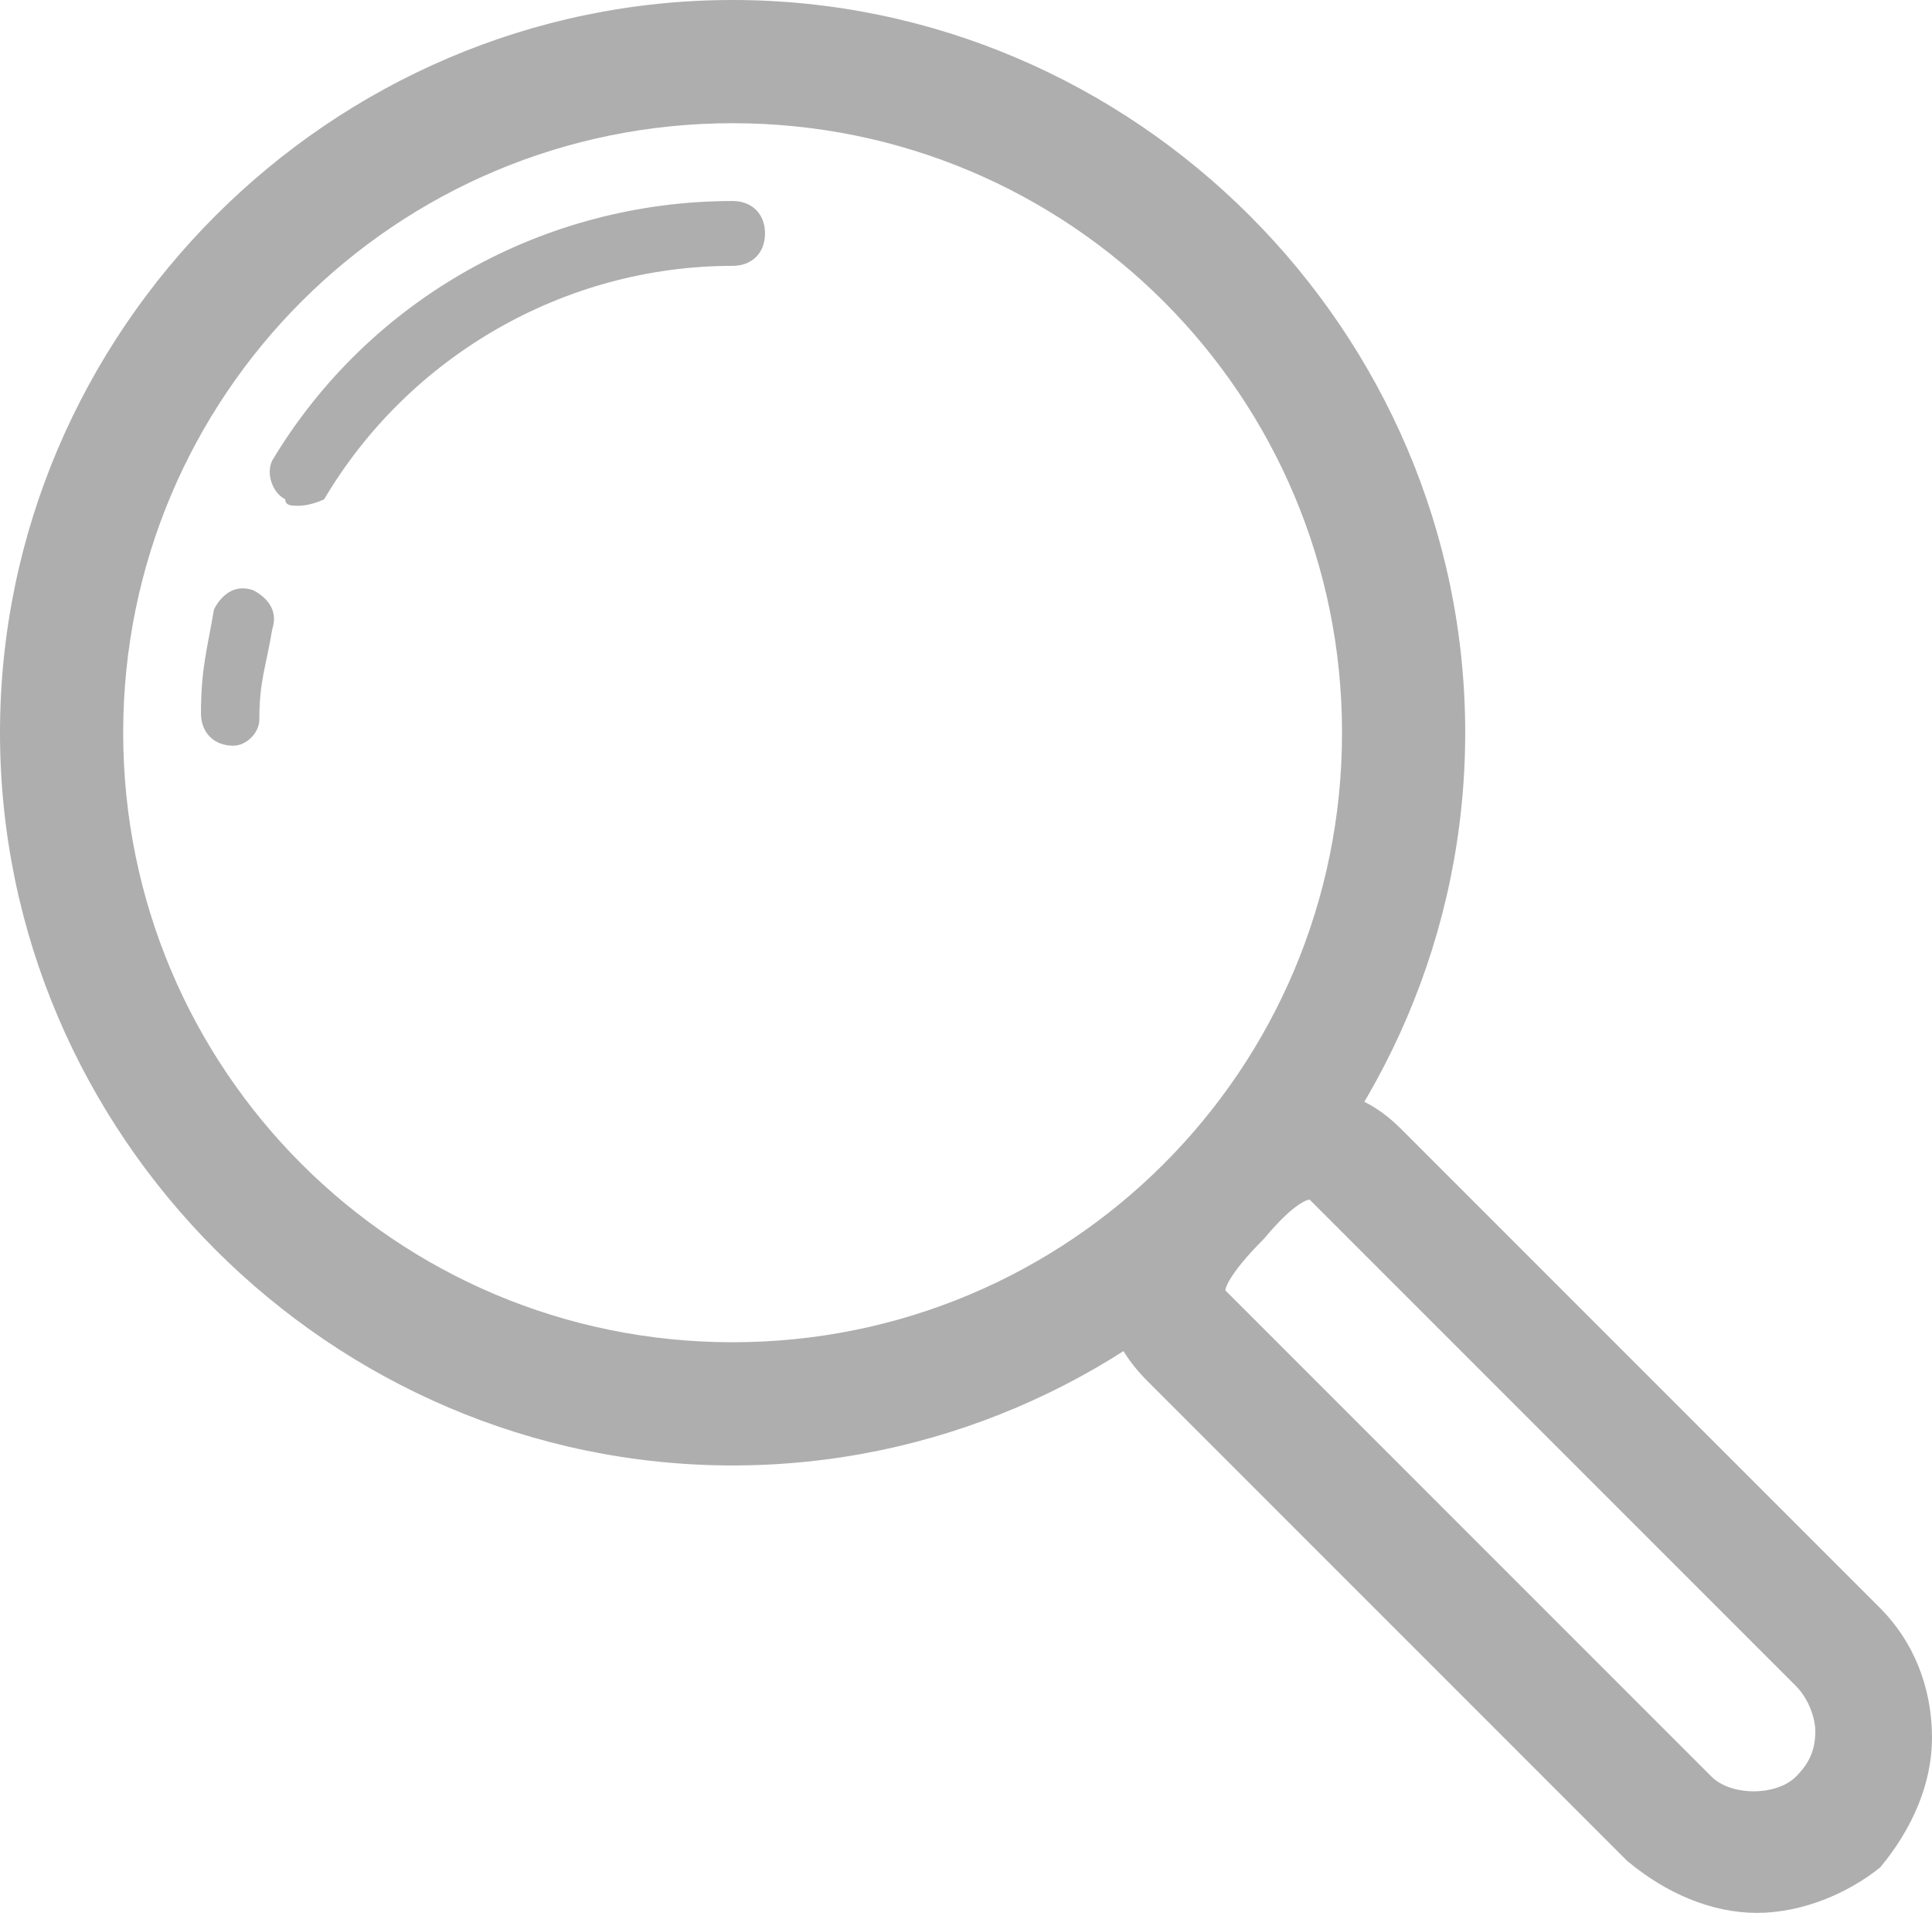
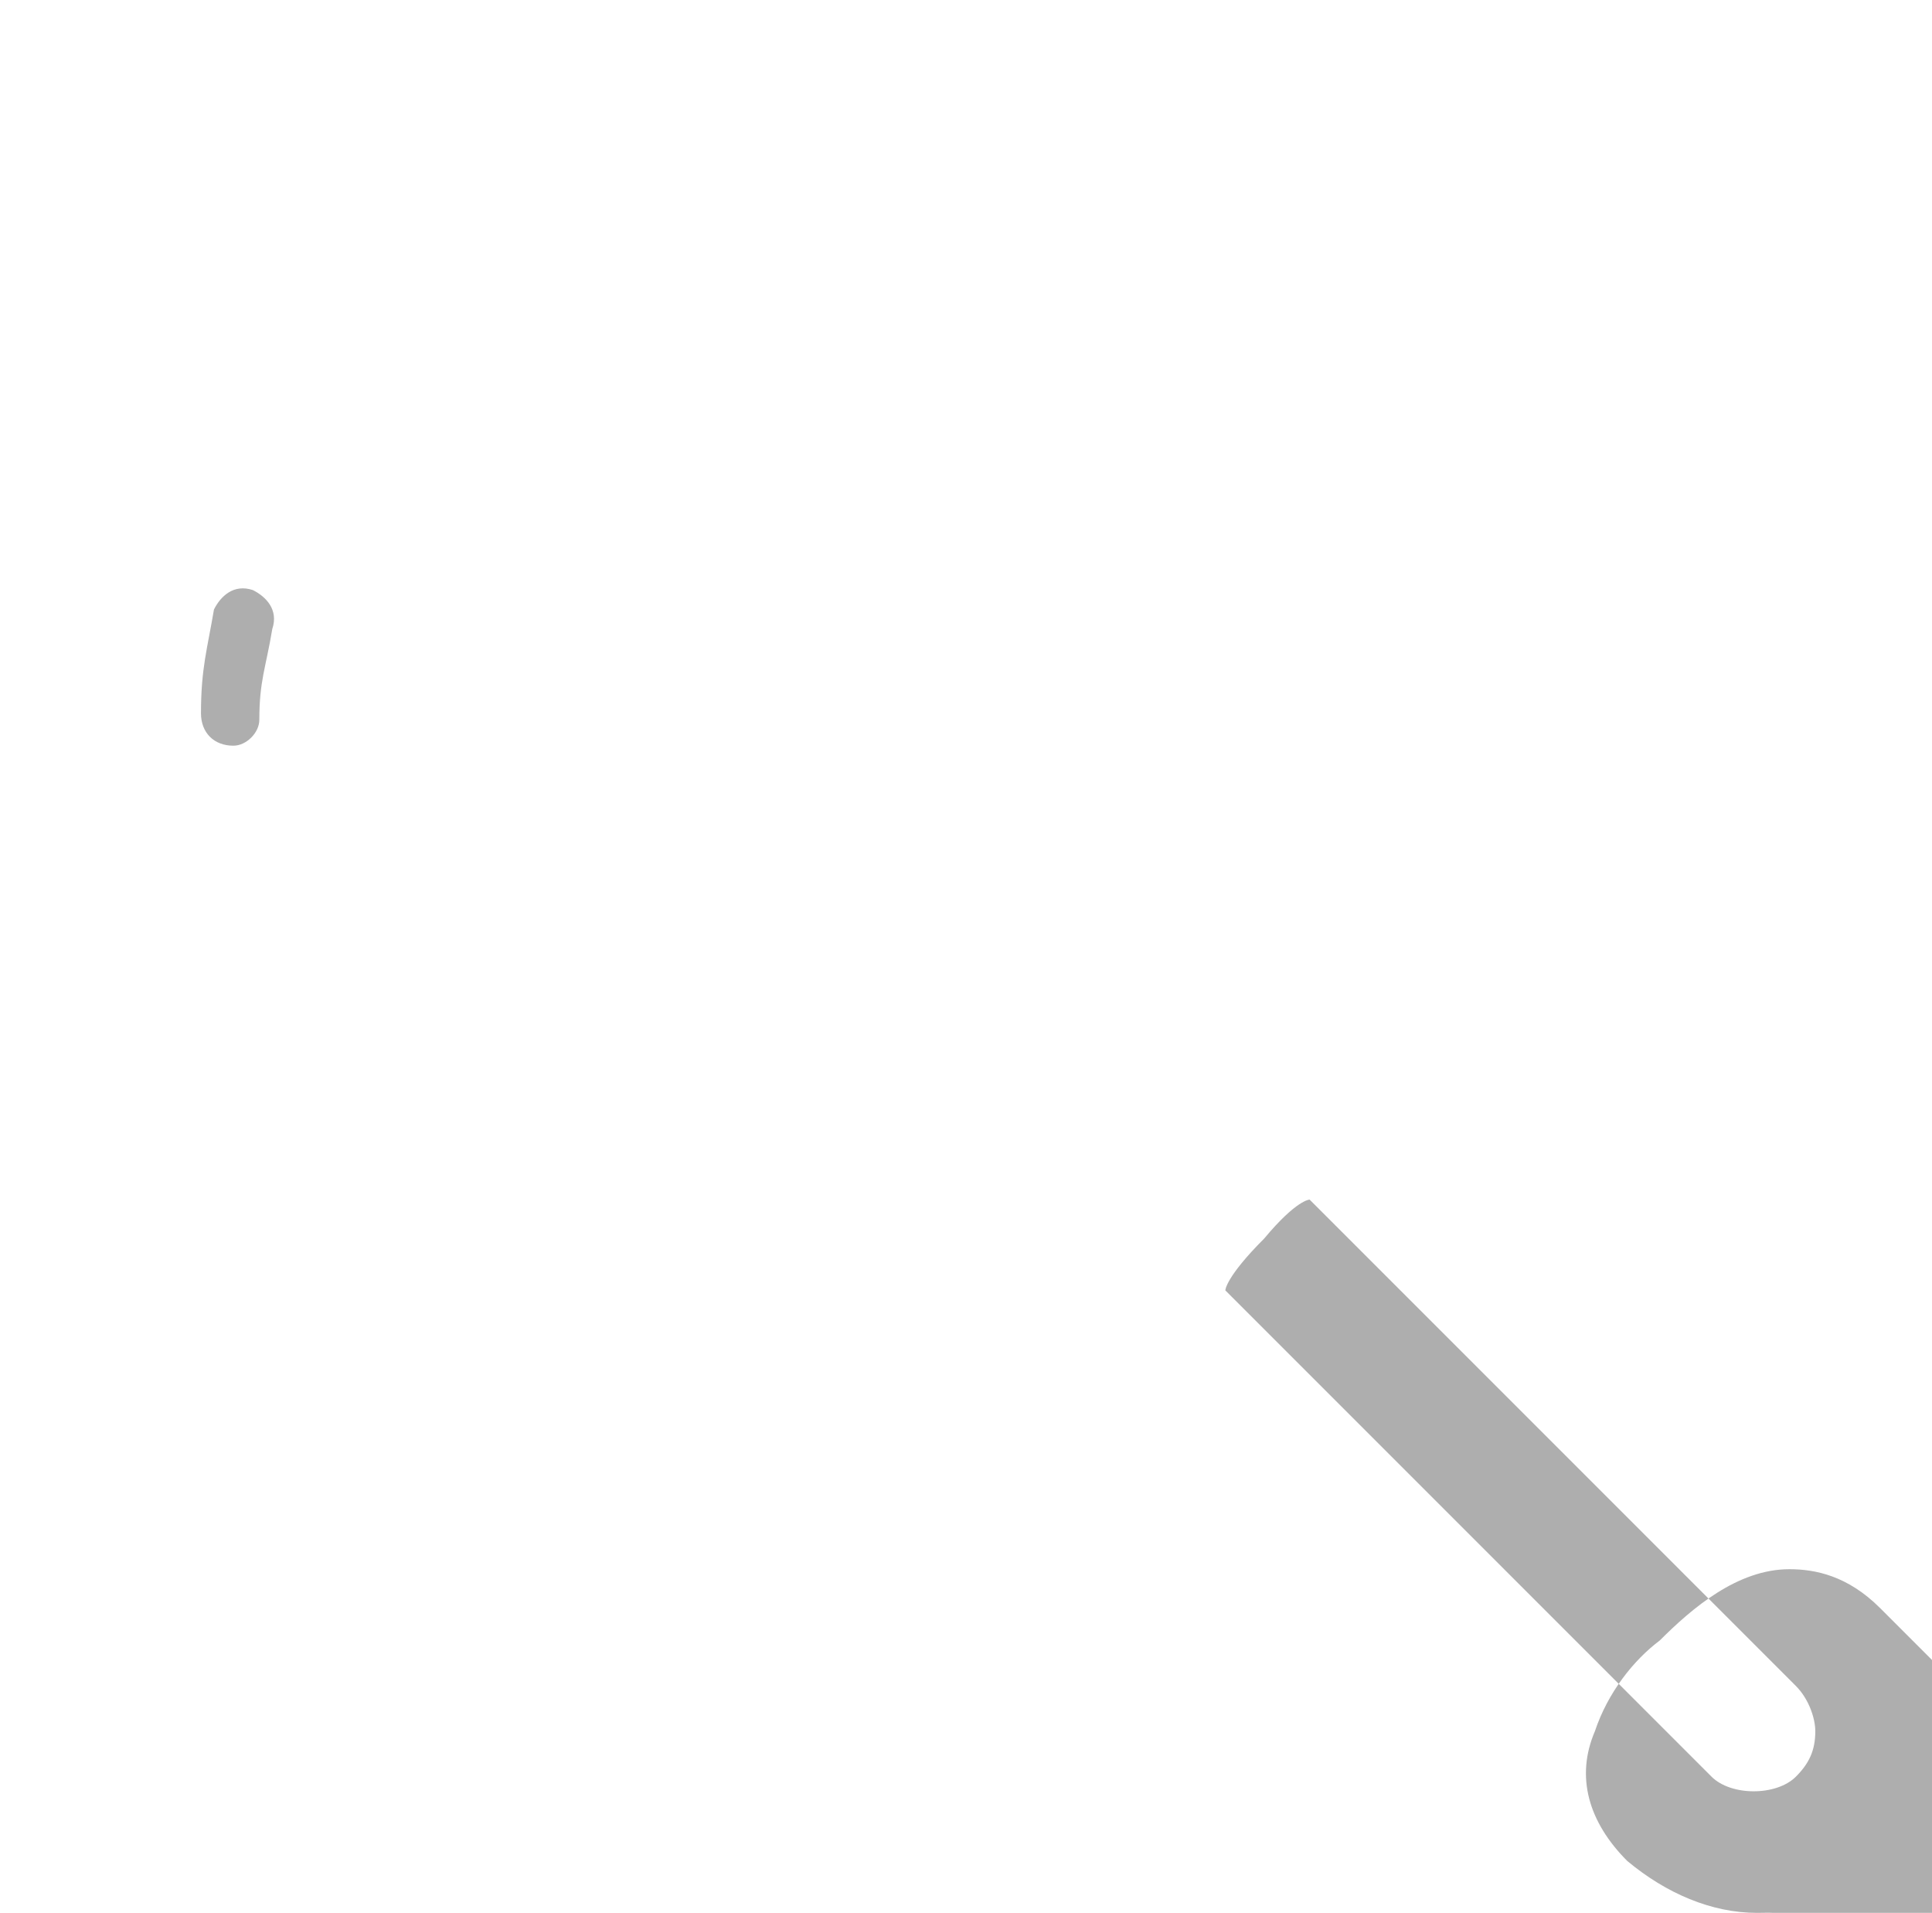
<svg xmlns="http://www.w3.org/2000/svg" version="1.1" id="Layer_1" x="0px" y="0px" viewBox="-443.7 264.7 29.8 29.5" style="enable-background:new -443.7 264.7 29.8 29.5;" xml:space="preserve">
  <style type="text/css">
	.st0{fill:#AEAEAE;}
</style>
  <g id="Calque_2">
    <g>
      <g>
-         <path class="st0" d="M-432.4,287.3c-6.2,0-11.3-5.1-11.3-11.3c0-6.2,5.1-11.3,11.3-11.3c6.2,0,11.3,5.1,11.3,11.3     C-421.1,282.2-426.2,287.3-432.4,287.3z M-432.4,266.6c-5.2,0-9.4,4.2-9.4,9.4c0,5.2,4.2,9.4,9.4,9.4c5.2,0,9.4-4.2,9.4-9.4     C-423,270.8-427.2,266.6-432.4,266.6z" />
-       </g>
+         </g>
      <g>
-         <path class="st0" d="M-439.1,272.5c-0.1,0-0.2,0-0.2-0.1c-0.2-0.1-0.3-0.4-0.2-0.6c1.5-2.5,4.2-4,7.1-4c0.3,0,0.5,0.2,0.5,0.5     c0,0.3-0.2,0.5-0.5,0.5c-2.6,0-5,1.4-6.3,3.6C-438.7,272.4-438.9,272.5-439.1,272.5z" />
-       </g>
+         </g>
      <g>
        <path class="st0" d="M-440.1,276.2c-0.3,0-0.5-0.2-0.5-0.5c0-0.7,0.1-1,0.2-1.6c0.1-0.2,0.3-0.4,0.6-0.3c0.2,0.1,0.4,0.3,0.3,0.6     c-0.1,0.6-0.2,0.8-0.2,1.4C-439.7,276-439.9,276.2-440.1,276.2z" />
      </g>
      <g>
-         <path class="st0" d="M-416.6,294.2c-0.7,0-1.4-0.3-2-0.8l-7.4-7.4c-0.6-0.6-0.8-1.3-0.5-2c0.2-0.6,0.6-1.1,1-1.4     c0.5-0.5,1.2-1.1,2-1.1c0.4,0,0.9,0.1,1.4,0.6l7.4,7.4c0.5,0.5,0.8,1.2,0.8,2c0,0.7-0.3,1.4-0.8,2     C-415.2,293.9-415.9,294.2-416.6,294.2z M-424.8,284.6c0,0,0,0,0.1,0.1l7.4,7.4c0.3,0.3,1,0.3,1.3,0c0.2-0.2,0.3-0.4,0.3-0.7     c0-0.2-0.1-0.5-0.3-0.7l-7.4-7.4c-0.1-0.1-0.1-0.1-0.1-0.1s-0.2,0-0.7,0.6C-424.8,284.4-424.8,284.6-424.8,284.6L-424.8,284.6z" />
+         <path class="st0" d="M-416.6,294.2c-0.7,0-1.4-0.3-2-0.8c-0.6-0.6-0.8-1.3-0.5-2c0.2-0.6,0.6-1.1,1-1.4     c0.5-0.5,1.2-1.1,2-1.1c0.4,0,0.9,0.1,1.4,0.6l7.4,7.4c0.5,0.5,0.8,1.2,0.8,2c0,0.7-0.3,1.4-0.8,2     C-415.2,293.9-415.9,294.2-416.6,294.2z M-424.8,284.6c0,0,0,0,0.1,0.1l7.4,7.4c0.3,0.3,1,0.3,1.3,0c0.2-0.2,0.3-0.4,0.3-0.7     c0-0.2-0.1-0.5-0.3-0.7l-7.4-7.4c-0.1-0.1-0.1-0.1-0.1-0.1s-0.2,0-0.7,0.6C-424.8,284.4-424.8,284.6-424.8,284.6L-424.8,284.6z" />
      </g>
    </g>
  </g>
</svg>